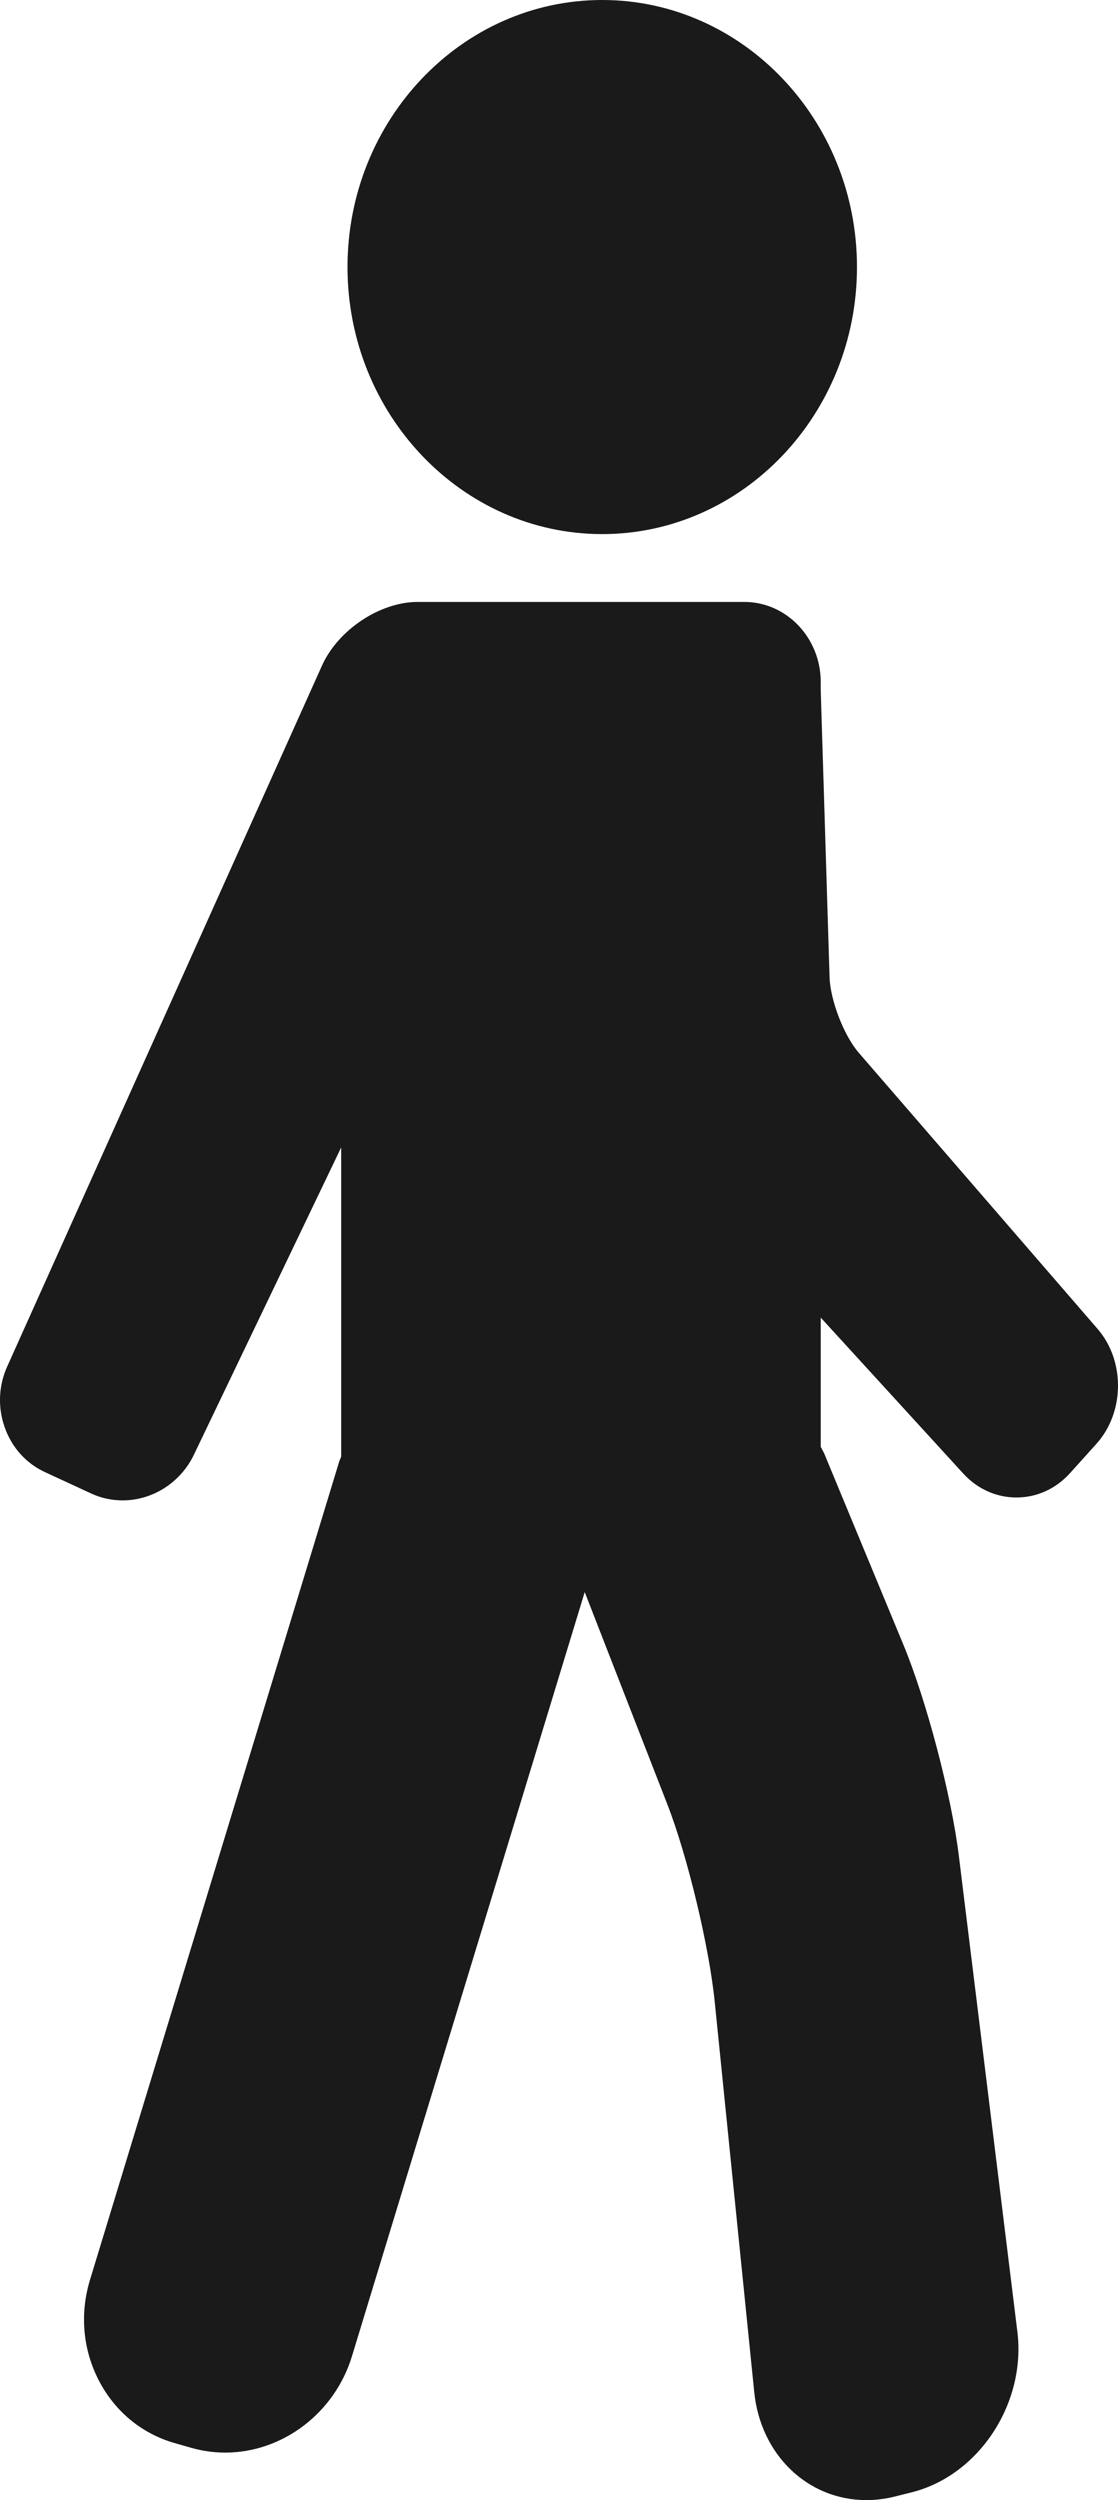
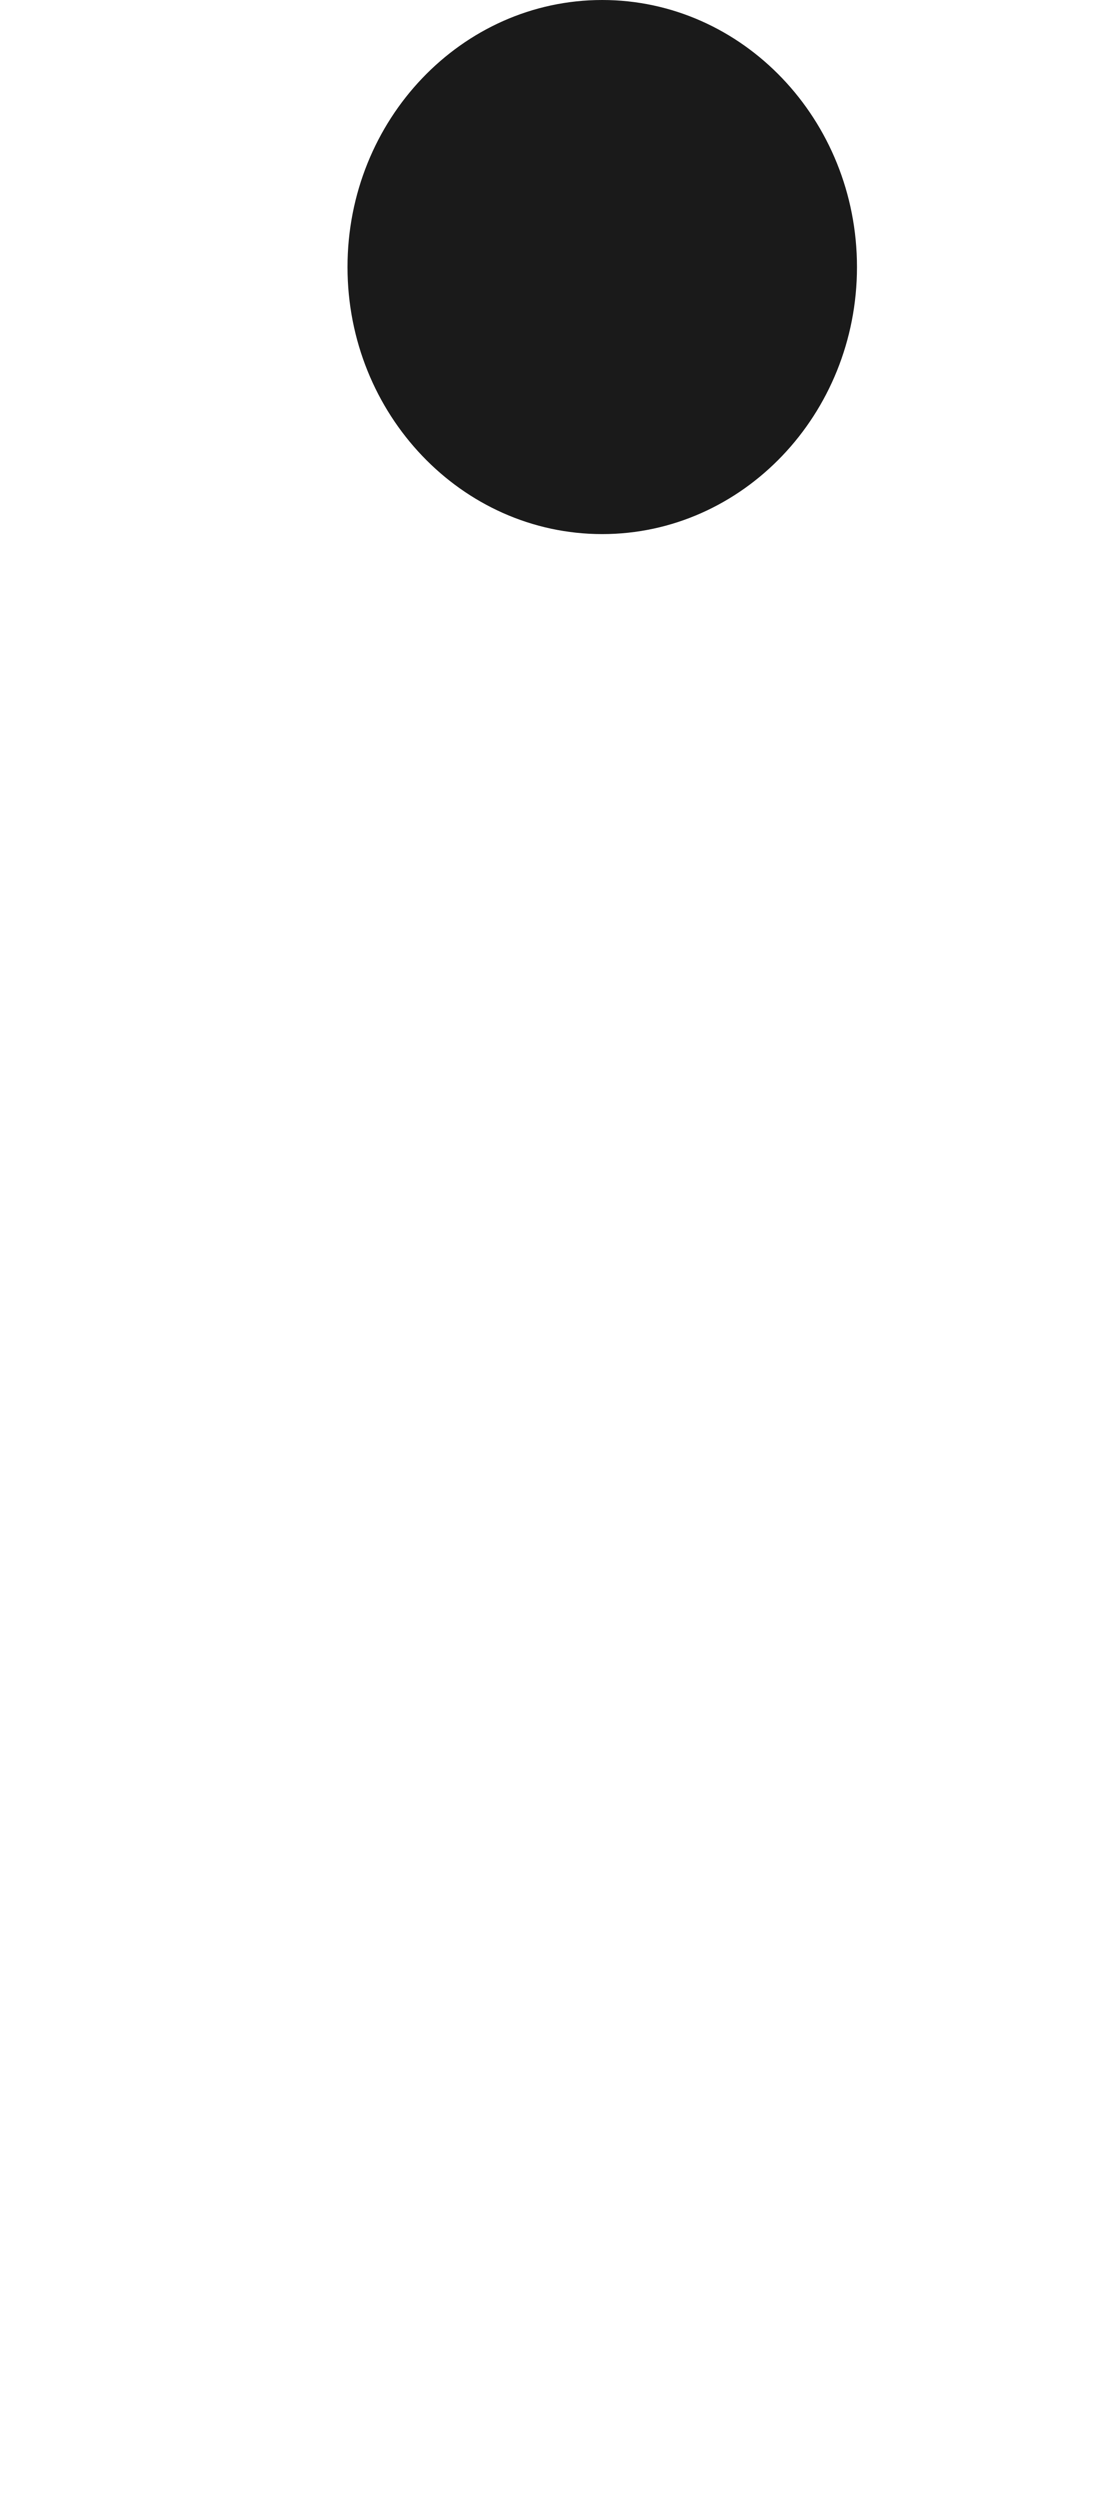
<svg xmlns="http://www.w3.org/2000/svg" width="17" height="38" viewBox="0 0 17 38" fill="none">
-   <path d="M16.69 20.199L13.058 16.001C12.832 15.74 12.624 15.202 12.614 14.849L12.48 10.493V10.367C12.48 9.695 11.959 9.149 11.318 9.149H6.35C5.778 9.149 5.139 9.574 4.896 10.117L0.11 20.769C-0.023 21.064 -0.036 21.394 0.073 21.699C0.181 22.003 0.398 22.243 0.683 22.375L1.388 22.701C1.538 22.77 1.698 22.805 1.865 22.805C2.32 22.805 2.745 22.534 2.947 22.114L5.188 17.44V22.138C5.179 22.165 5.166 22.19 5.157 22.217L1.369 34.65C1.211 35.168 1.259 35.713 1.504 36.184C1.749 36.656 2.16 36.993 2.661 37.135L2.914 37.207C3.08 37.254 3.252 37.278 3.425 37.278C4.296 37.278 5.088 36.677 5.351 35.816L8.891 24.199L10.146 27.421C10.453 28.207 10.783 29.584 10.868 30.428L11.469 36.361C11.566 37.311 12.282 38 13.174 38C13.32 38 13.468 37.981 13.614 37.944L13.869 37.88C14.886 37.622 15.604 36.528 15.47 35.441L14.58 28.207C14.467 27.288 14.089 25.849 13.737 24.999L12.536 22.1C12.52 22.062 12.498 22.028 12.48 21.991V20.027L14.645 22.395C14.86 22.631 15.149 22.761 15.456 22.761C15.767 22.761 16.057 22.628 16.273 22.388L16.674 21.943C17.102 21.466 17.11 20.684 16.69 20.199Z" fill="#1A1A1A" />
  <path d="M9.157 8.118C11.293 8.118 13.031 6.297 13.031 4.059C13.031 1.821 11.293 0 9.157 0C7.021 0 5.284 1.821 5.284 4.059C5.284 6.297 7.021 8.118 9.157 8.118Z" fill="#1A1A1A" />
</svg>